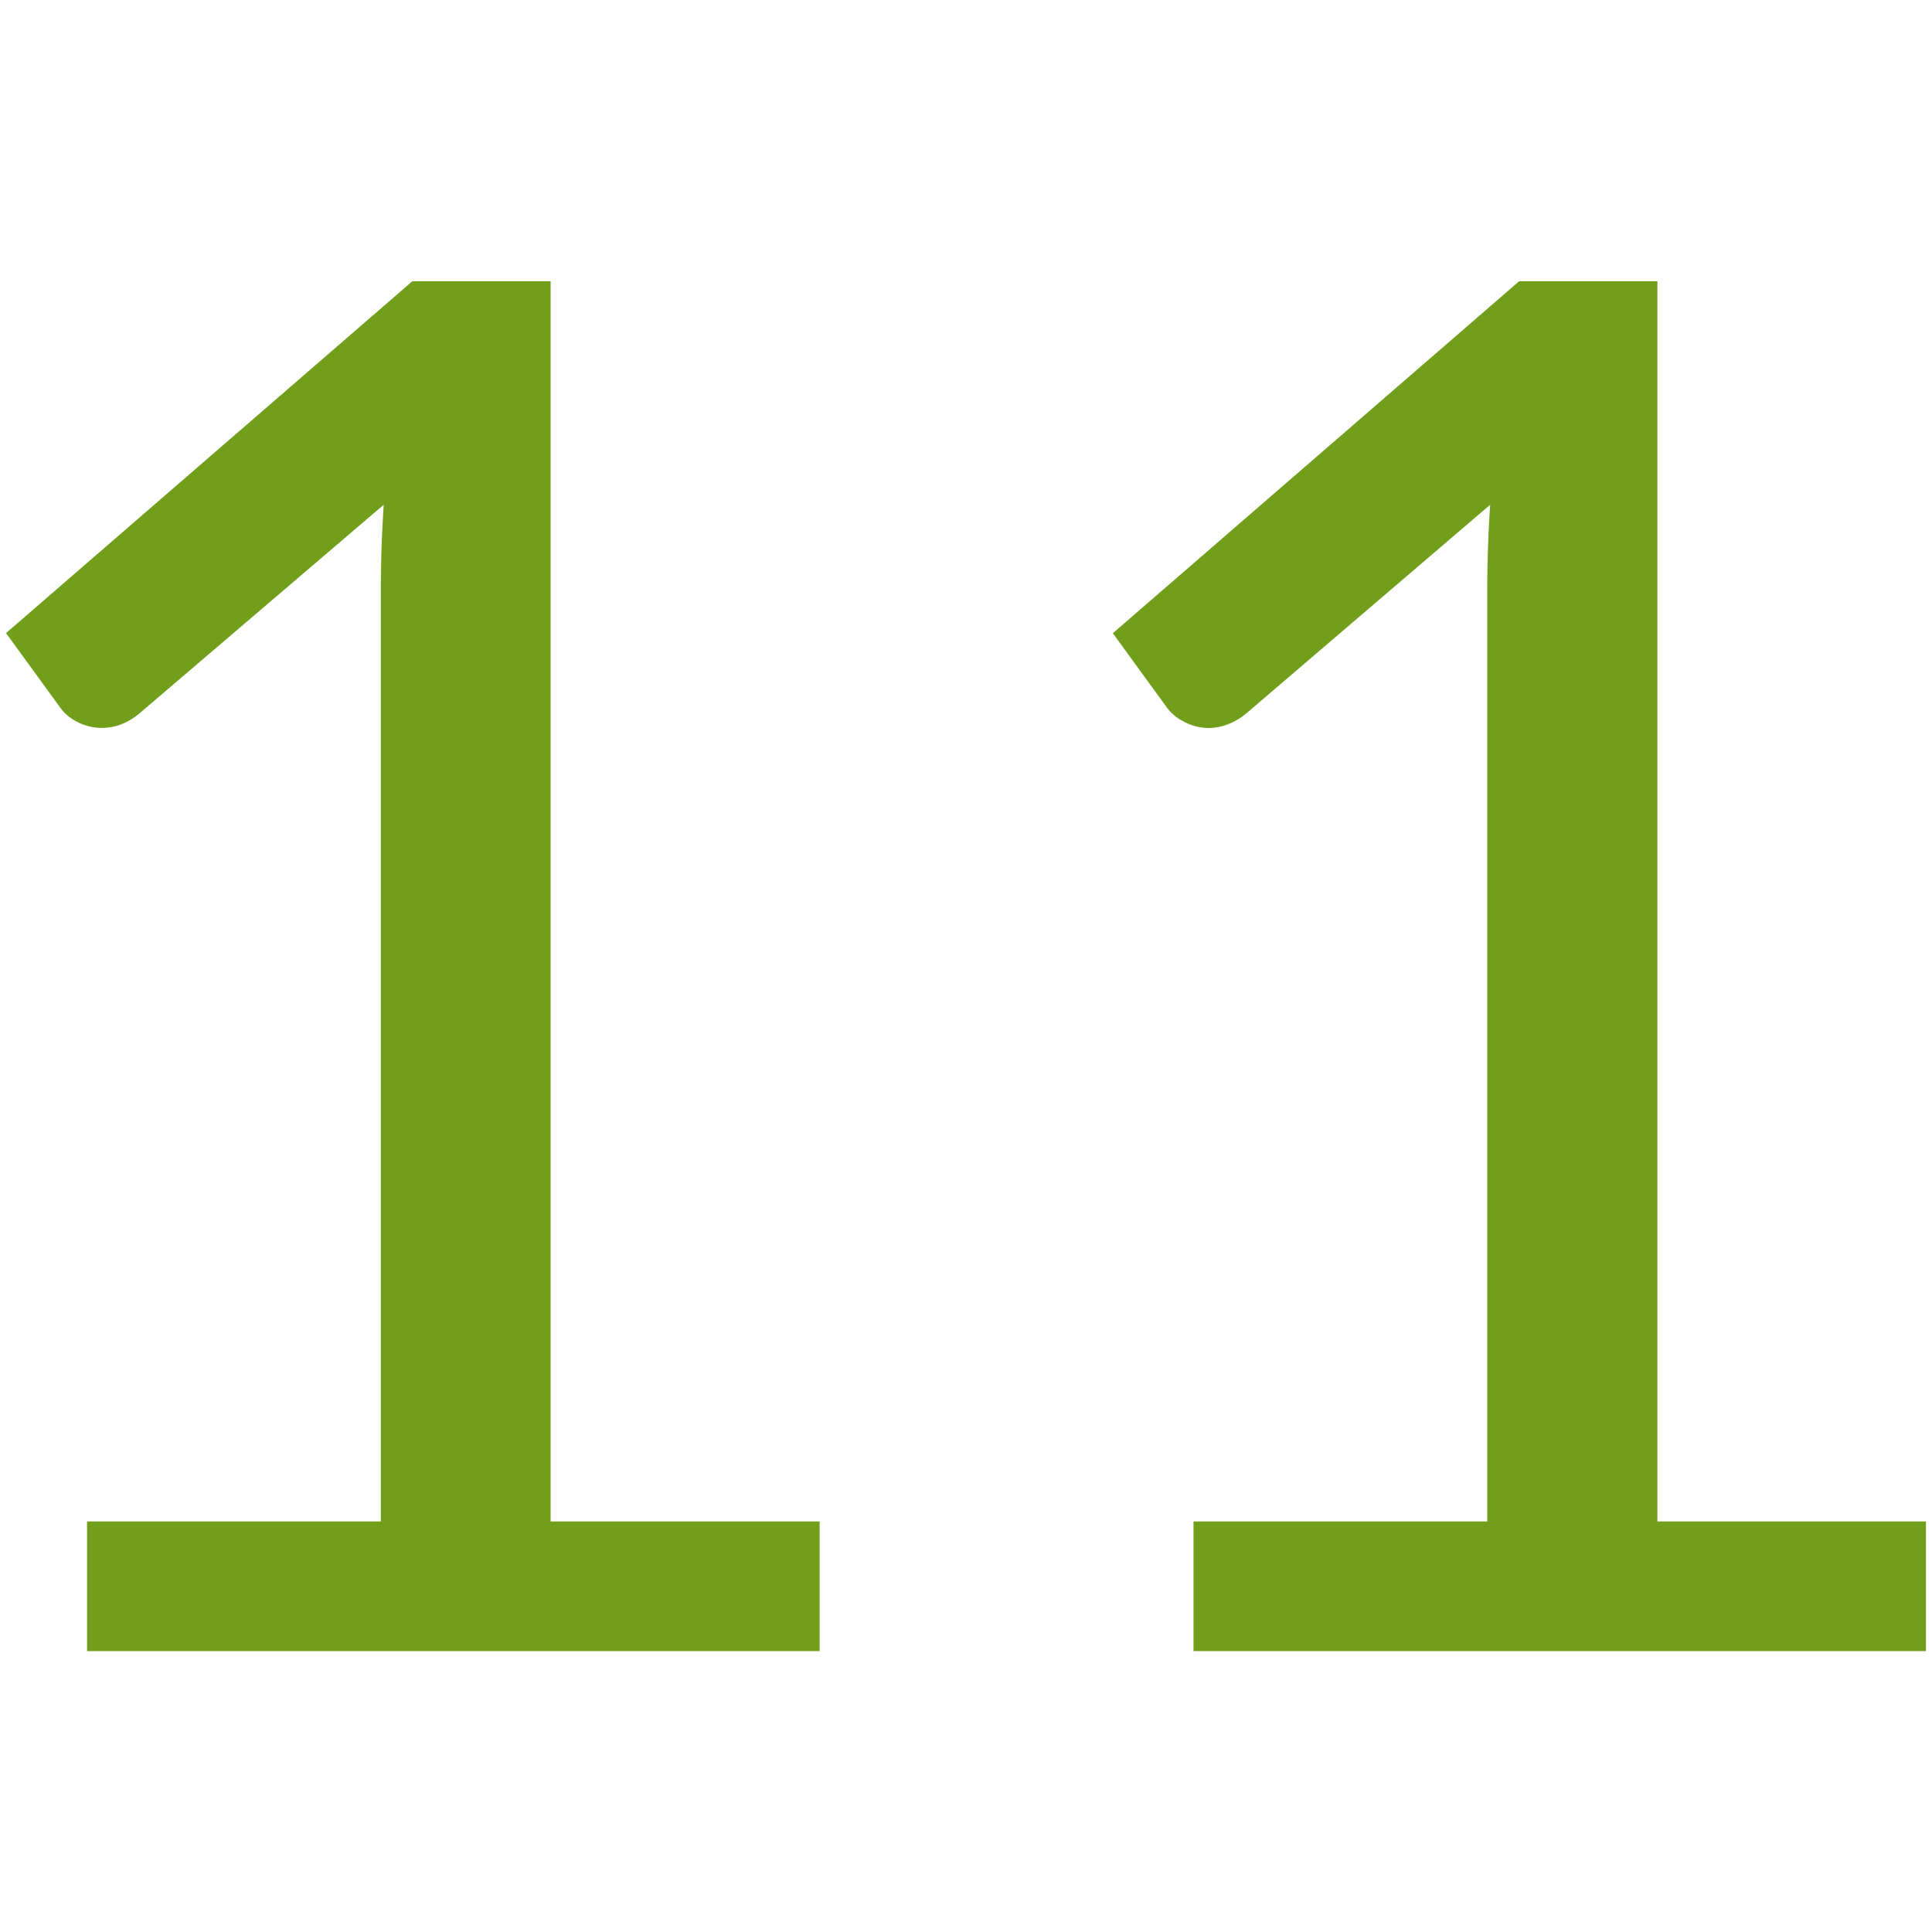
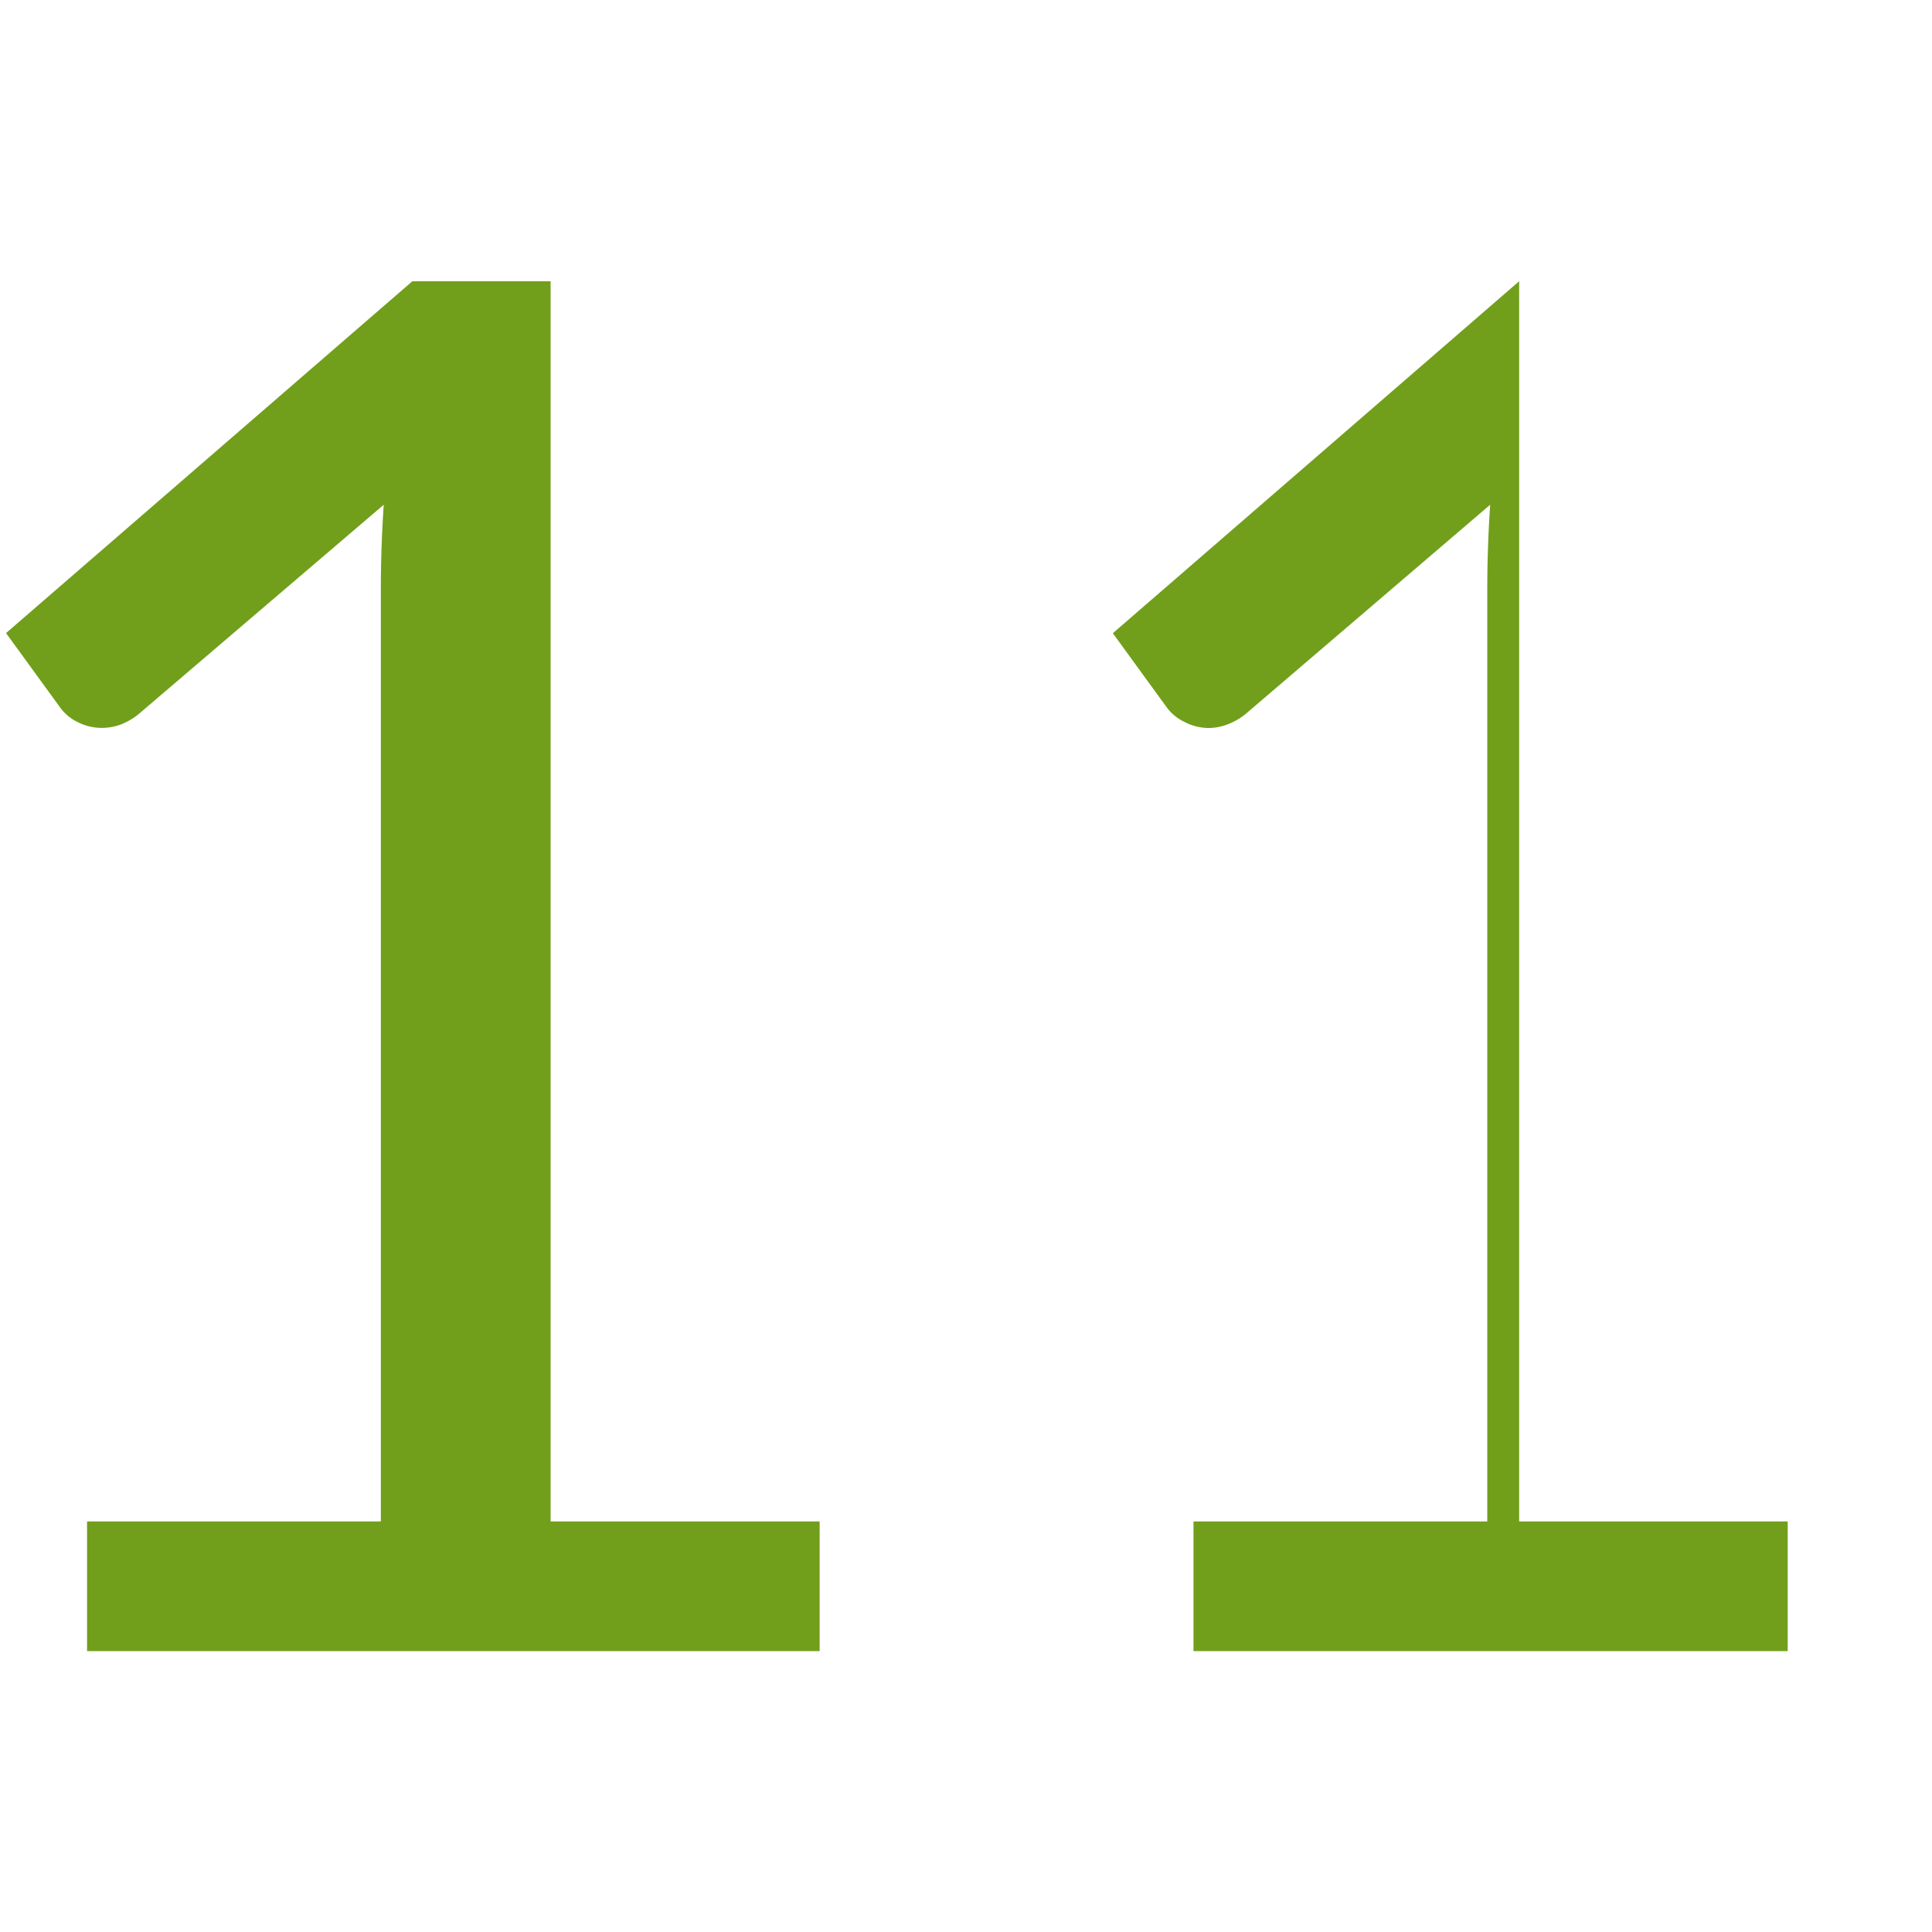
<svg xmlns="http://www.w3.org/2000/svg" width="160" height="160" viewBox="0 0 160 160">
-   <path d="M7.21 126h24.33V48.8q0-3.47.24-7L11.56 59.07A5.39 5.39 0 0 1 10 60a4.52 4.52 0 0 1-1.5.28 4.4 4.4 0 0 1-2.13-.51 3.88 3.88 0 0 1-1.42-1.22L.5 52.43l33.65-29.14H45.6V126h22.28v10.74H7.21zM98.84 126h24.33V48.8q0-3.47.24-7l-20.22 17.3a5.4 5.4 0 0 1-1.58.91 4.52 4.52 0 0 1-1.5.28 4.4 4.4 0 0 1-2.11-.55 3.88 3.88 0 0 1-1.42-1.22l-4.42-6.08 33.65-29.15h11.45V126h22.24v10.74H98.84z" fill="#719f1b" />
+   <path d="M7.21 126h24.33V48.8q0-3.47.24-7L11.56 59.07A5.39 5.39 0 0 1 10 60a4.52 4.52 0 0 1-1.5.28 4.4 4.4 0 0 1-2.13-.51 3.88 3.88 0 0 1-1.42-1.22L.5 52.43l33.65-29.14H45.6V126h22.28v10.74H7.21zM98.84 126h24.33V48.8q0-3.47.24-7l-20.22 17.3a5.4 5.4 0 0 1-1.58.91 4.52 4.52 0 0 1-1.5.28 4.4 4.4 0 0 1-2.11-.55 3.88 3.88 0 0 1-1.42-1.22l-4.42-6.08 33.65-29.15V126h22.24v10.74H98.84z" fill="#719f1b" />
</svg>